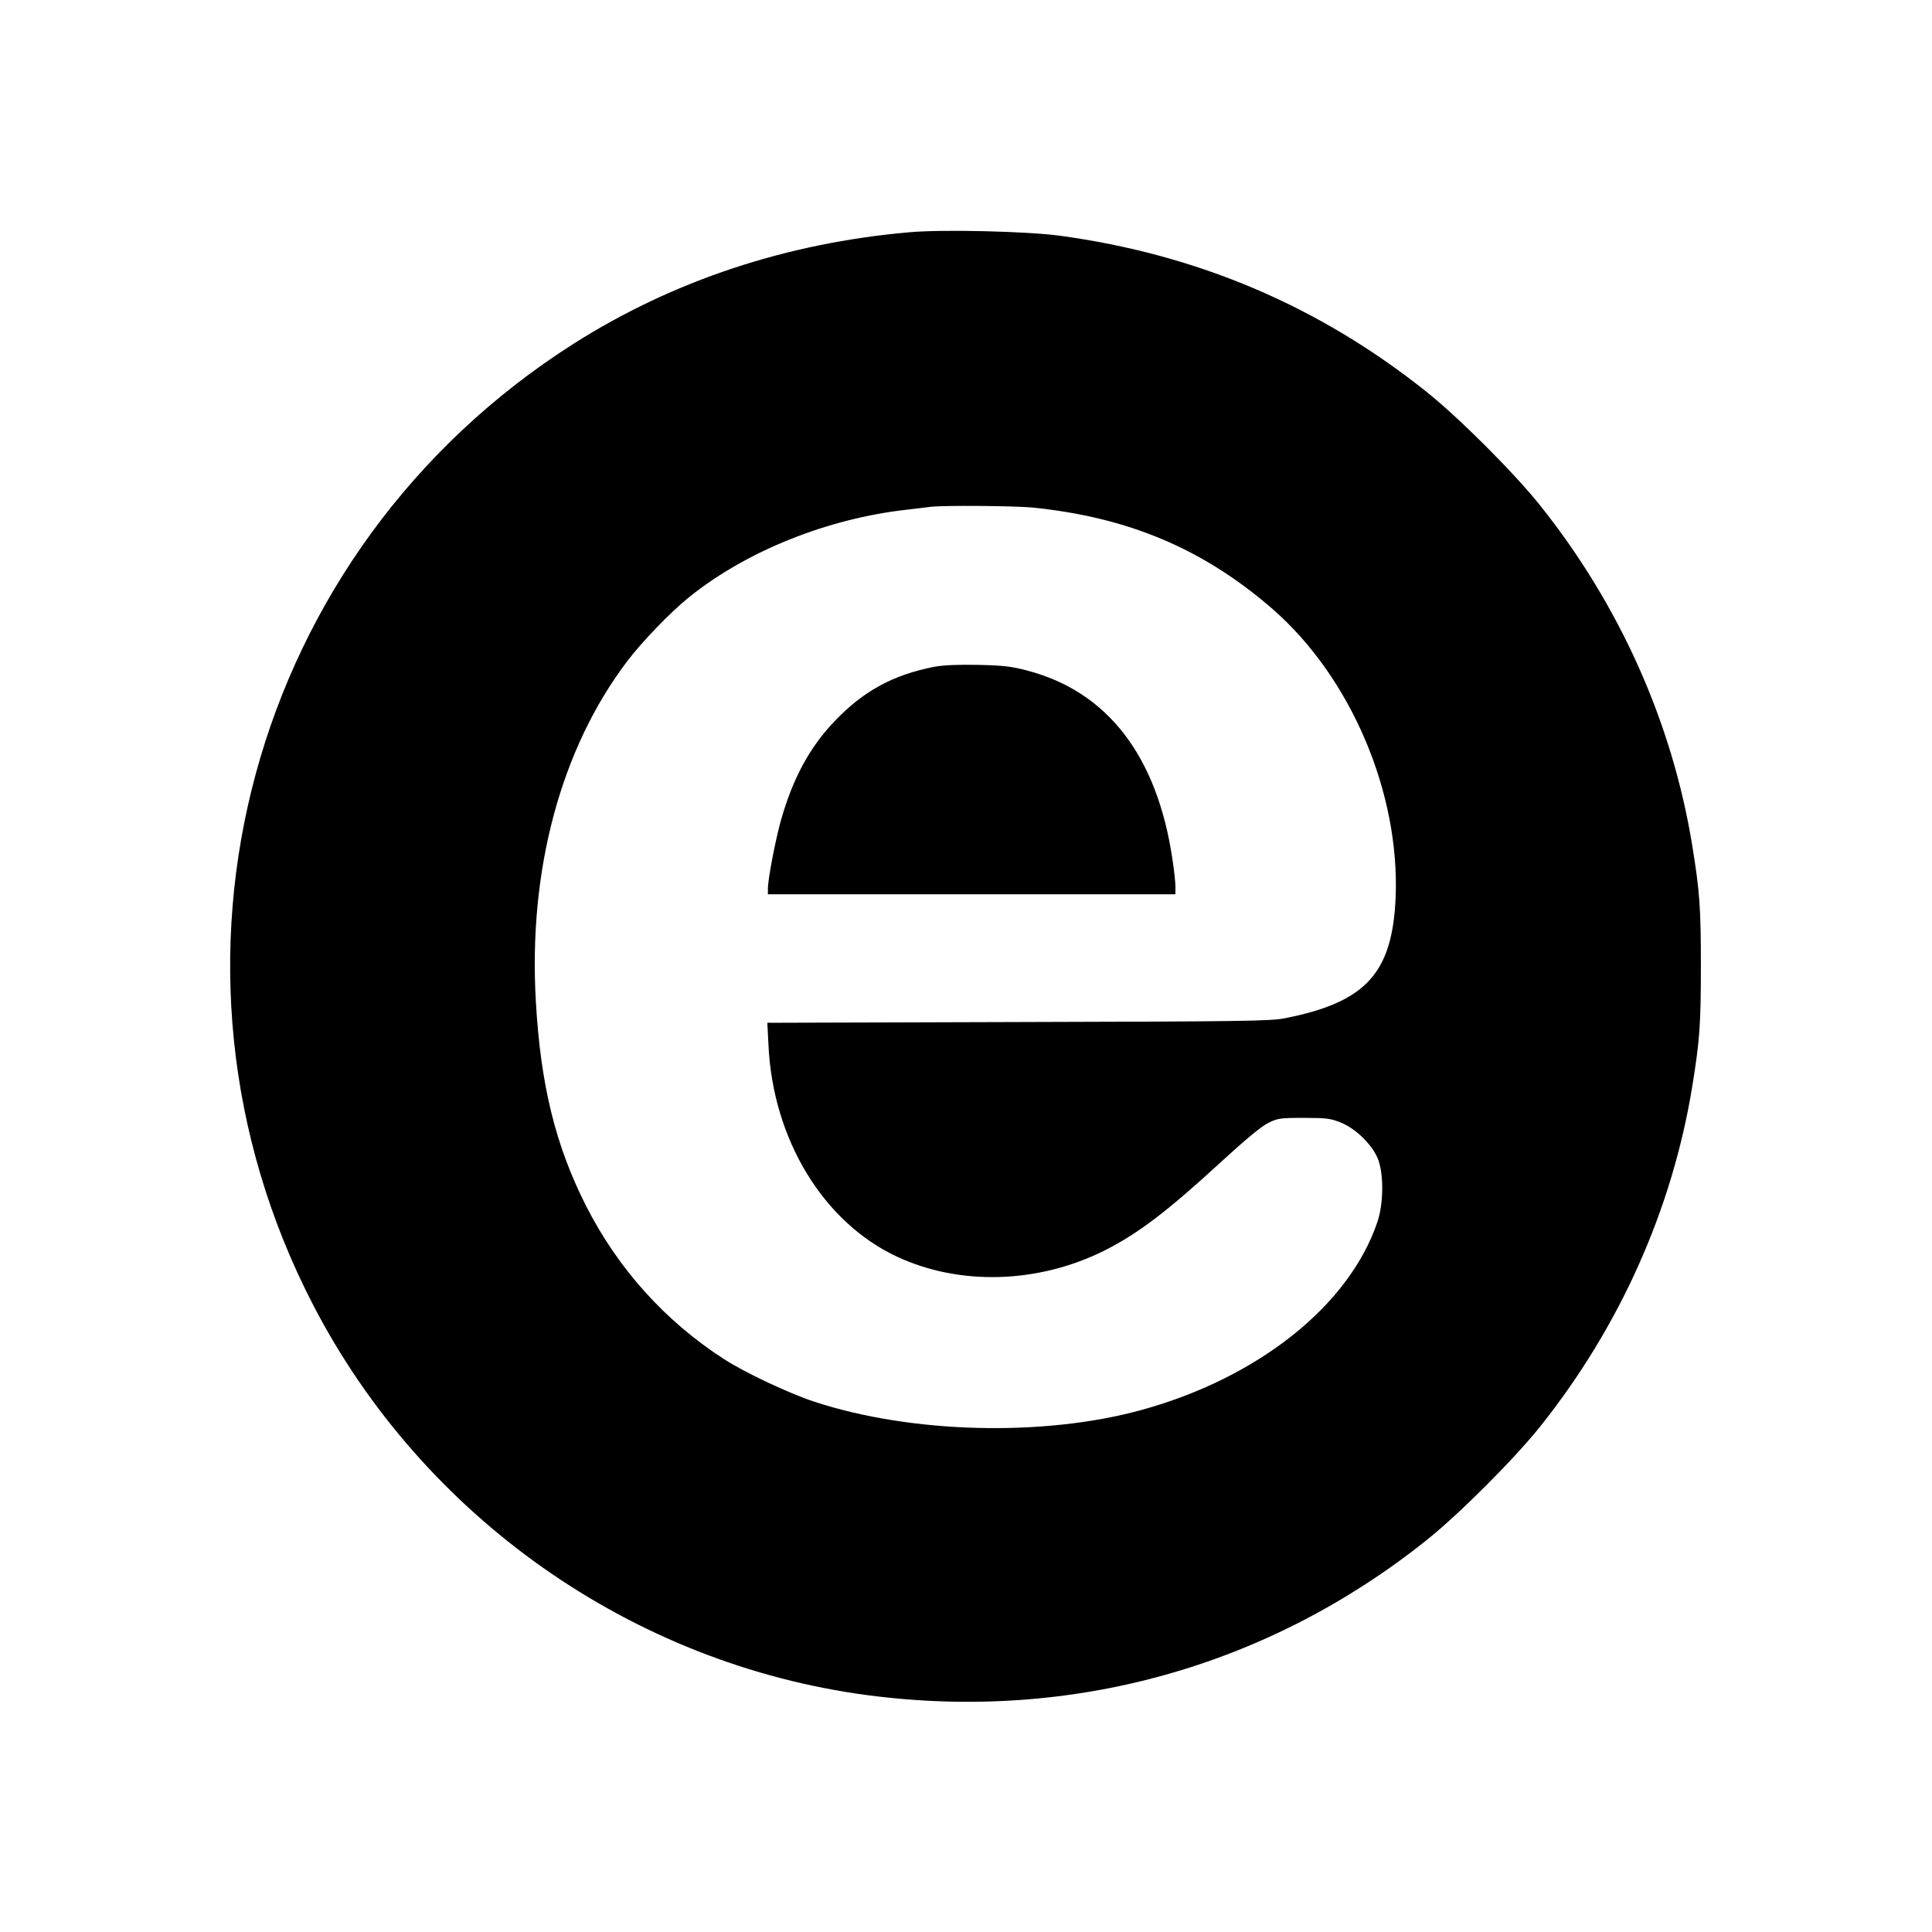
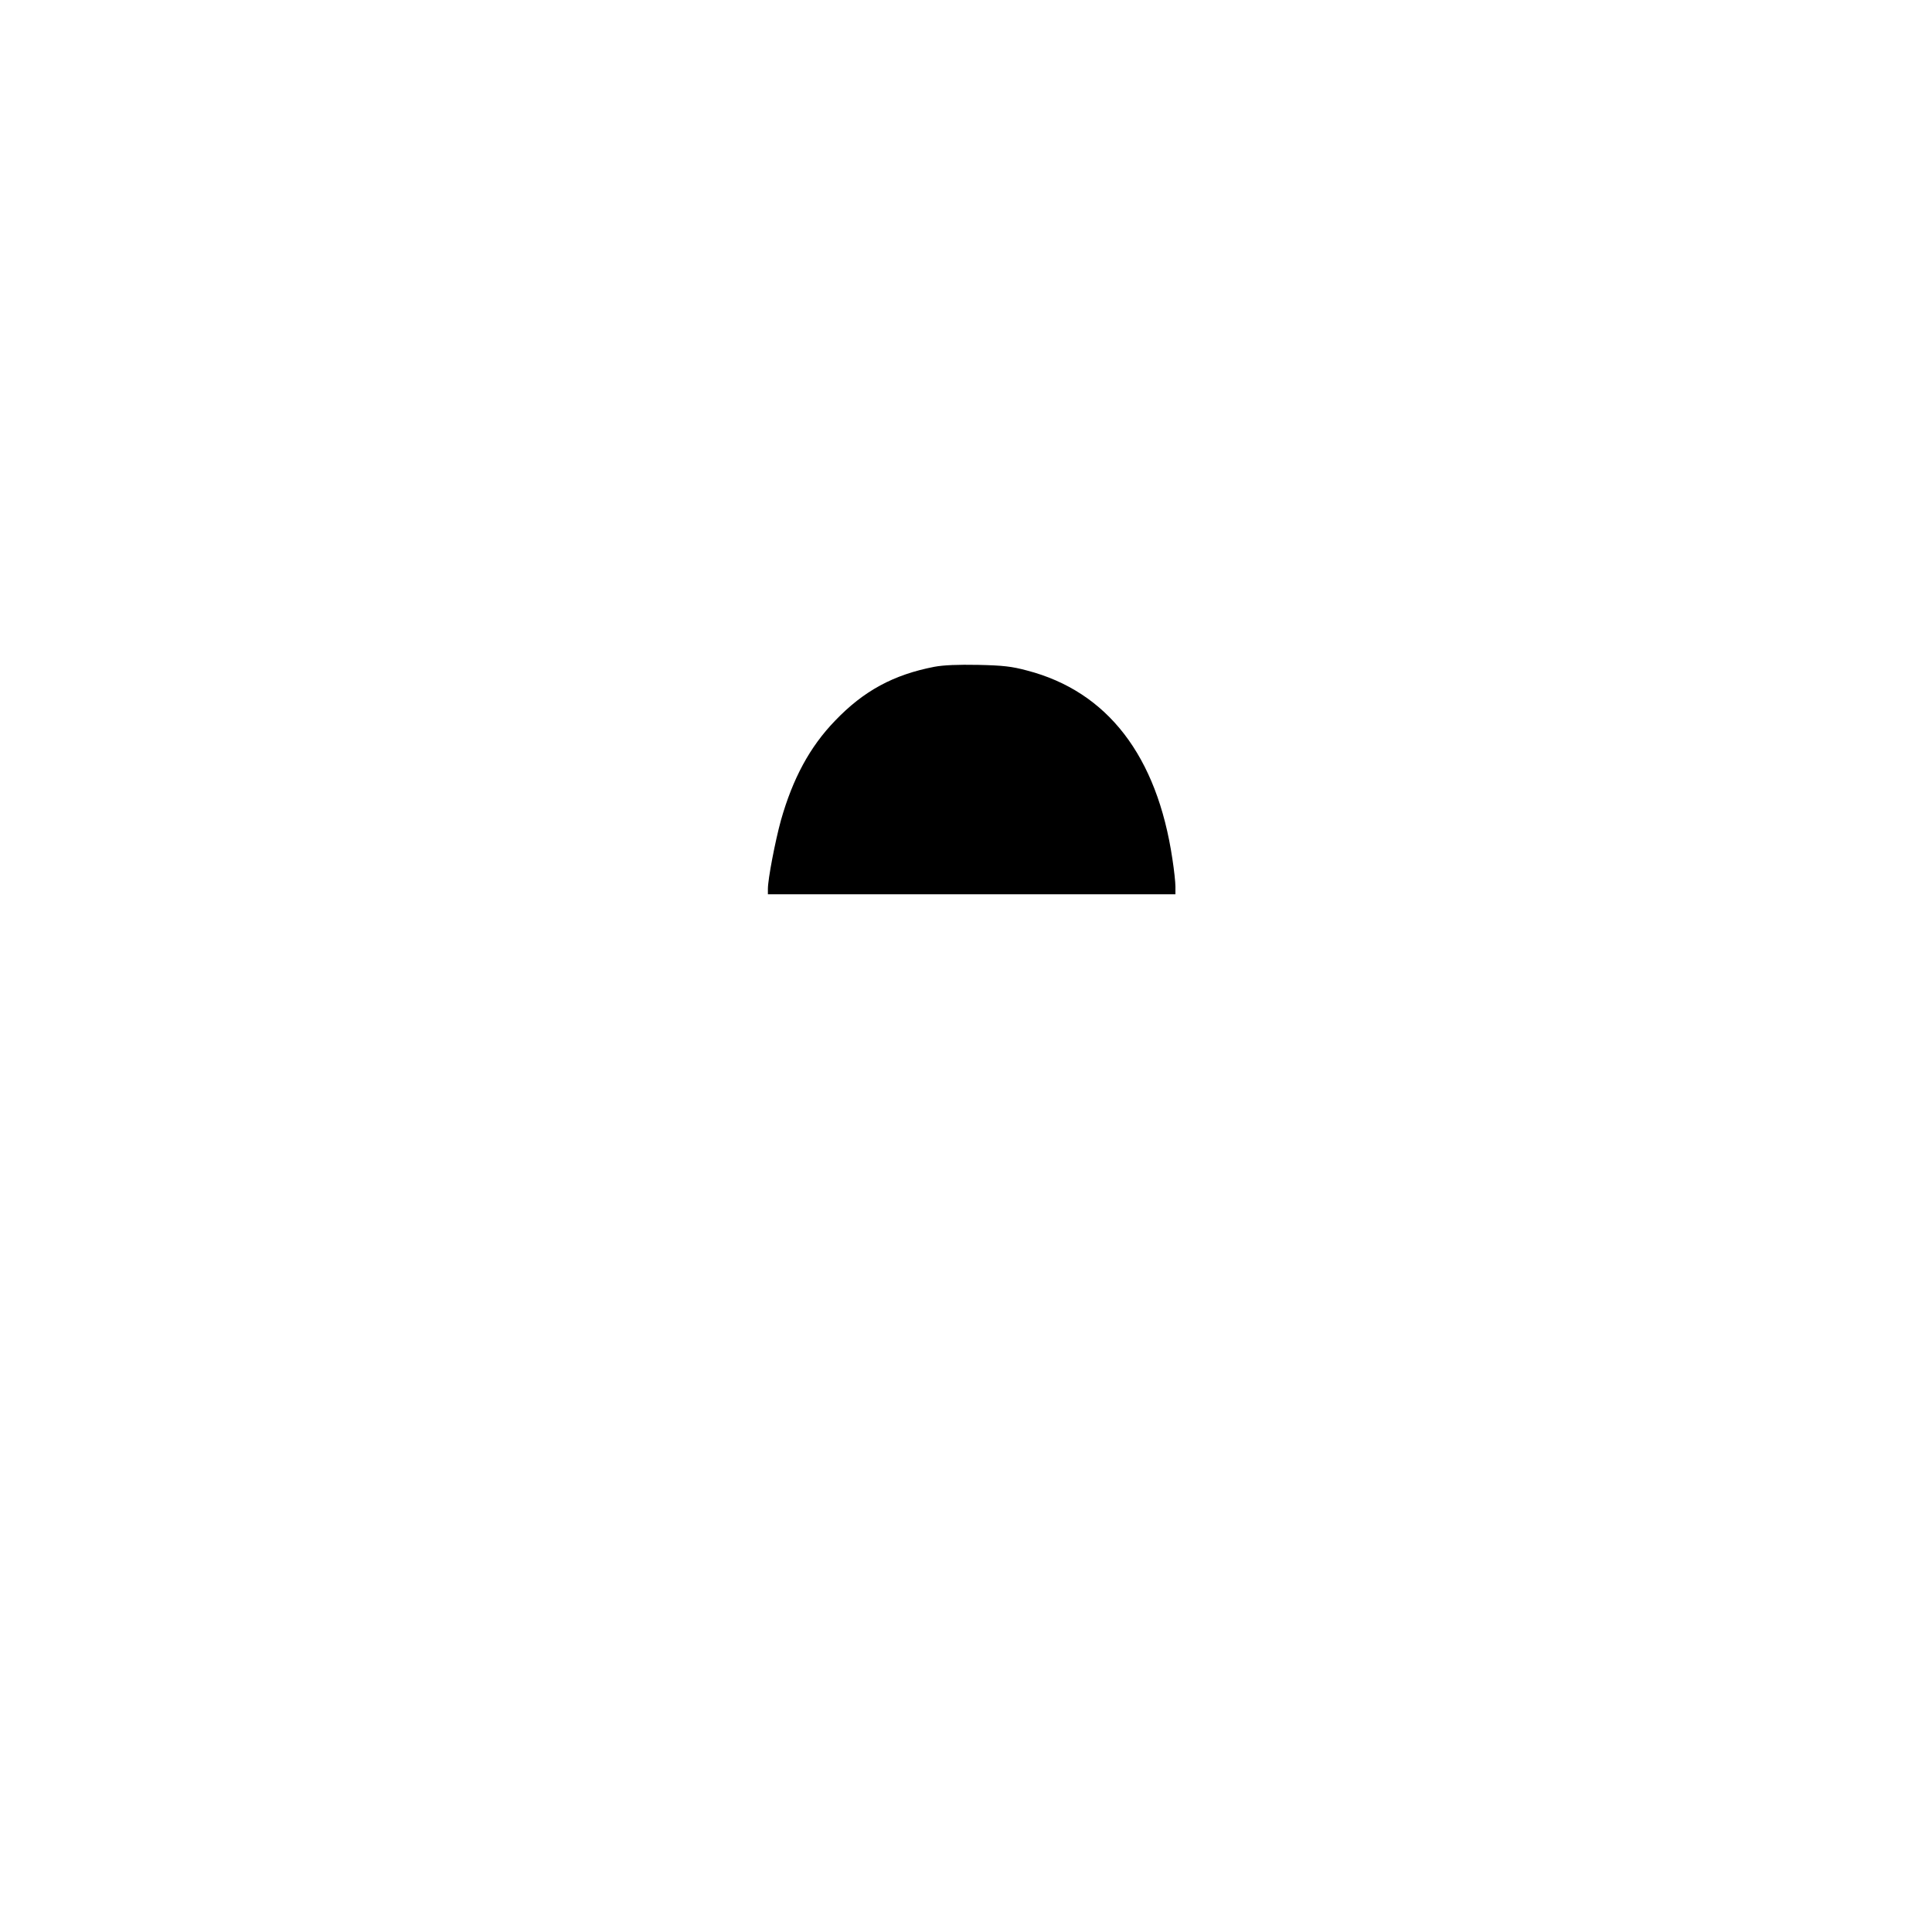
<svg xmlns="http://www.w3.org/2000/svg" version="1.0" width="1024pt" height="1024pt" viewBox="0 0 1024 1024" preserveAspectRatio="xMidYMid meet">
  <g transform="translate(0,1024) scale(0.1,-0.1)" fill="#000000" stroke="none">
-     <path d="M4820 9009 c-652 -57 -1254 -257 -1780 -591 -1719 -1093 -2314 -3292 -1380 -5095 582 -1123 1690 -1903 2940 -2068 1073 -141 2117 148 2960 821 173 138 466 431 604 604 421 528 699 1150 805 1800 40 246 46 330 46 640 0 310 -6 394 -46 640 -106 650 -384 1272 -805 1800 -138 173 -431 466 -604 604 -569 454 -1214 728 -1945 827 -173 23 -620 34 -795 18z m651 -1459 c509 -51 907 -219 1274 -538 415 -362 676 -975 652 -1532 -18 -399 -158 -552 -587 -637 -77 -15 -215 -17 -1414 -20 l-1329 -4 6 -117 c23 -500 290 -939 680 -1122 333 -156 751 -144 1103 33 178 90 333 208 624 476 120 110 204 180 240 198 52 26 62 28 190 28 119 0 142 -3 195 -24 83 -33 175 -125 201 -201 29 -82 26 -233 -5 -325 -149 -444 -633 -829 -1254 -999 -519 -142 -1218 -124 -1732 45 -136 45 -369 155 -477 225 -312 201 -562 479 -731 811 -163 321 -242 643 -267 1088 -40 694 133 1337 484 1800 77 102 229 260 326 338 303 245 735 419 1160 466 52 6 109 13 125 15 71 8 442 5 536 -4z" />
    <path d="M4953 6706 c-217 -42 -375 -127 -528 -287 -133 -138 -223 -305 -286 -527 -30 -109 -69 -311 -69 -363 l0 -29 1080 0 1080 0 0 41 c0 23 -7 88 -16 146 -81 546 -344 888 -770 999 -82 22 -127 27 -259 30 -108 2 -183 -1 -232 -10z" />
  </g>
</svg>